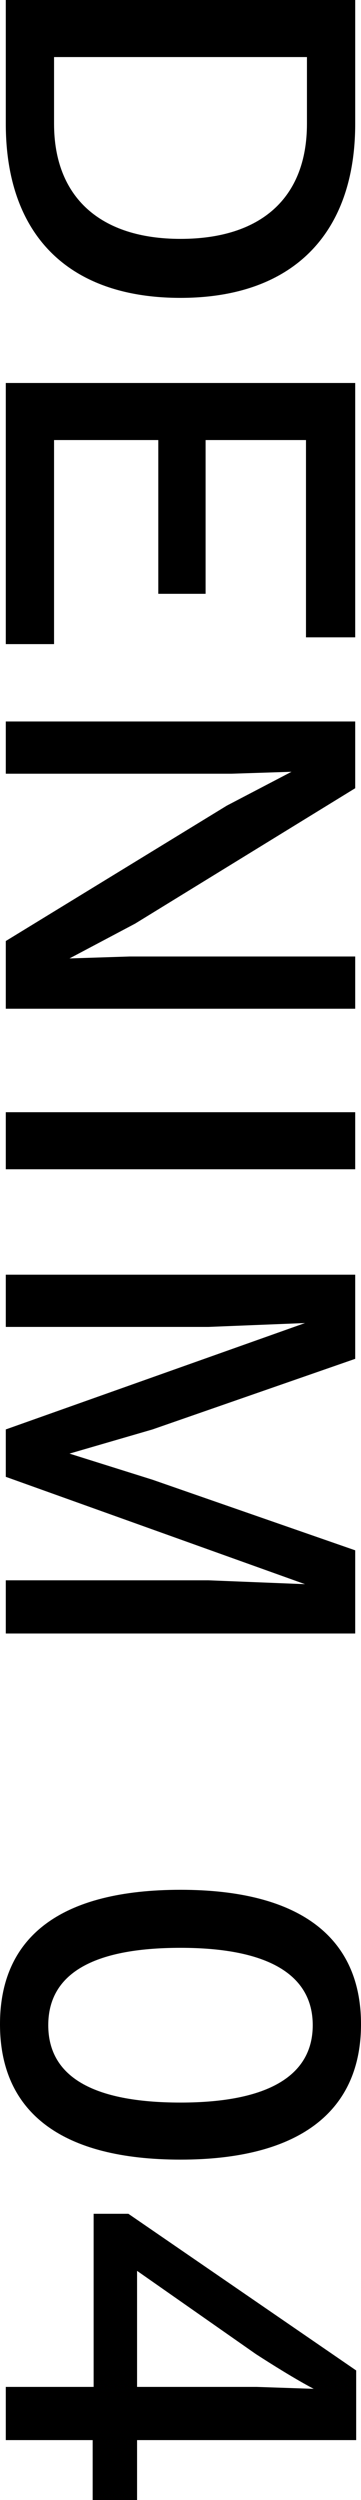
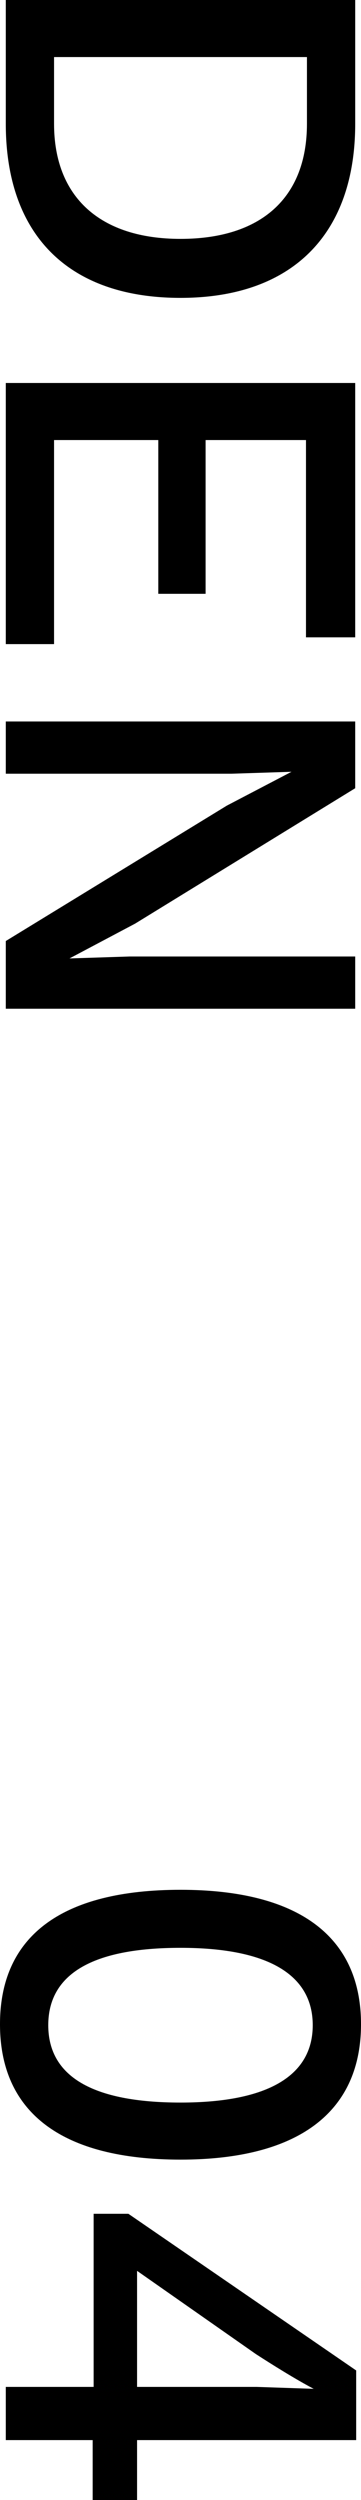
<svg xmlns="http://www.w3.org/2000/svg" id="_レイヤー_2" viewBox="0 0 3.74 25.85">
  <defs>
    <style>.cls-1{fill:#000;stroke-width:0px;}</style>
  </defs>
  <g id="_レイヤー_1-2">
    <path class="cls-1" d="M1.87,3.08C.7,3.08.06,2.42.06,1.28V0h3.62v1.28c0,1.14-.65,1.8-1.81,1.8ZM1.87,2.47c.83,0,1.31-.42,1.31-1.19v-.69H.56v.69c0,.76.48,1.19,1.31,1.19Z" />
    <path class="cls-1" d="M.56,6.66H.06v-2.7h3.62v2.63h-.51v-2.04h-1.04v1.59h-.49v-1.59H.56v2.12Z" />
    <path class="cls-1" d="M.06,10.43v-.7l2.29-1.4.67-.35h0s-.62.02-.62.02H.06v-.54h3.62v.69l-2.28,1.4-.68.36h0s.62-.02.62-.02h2.34v.54H.06Z" />
-     <path class="cls-1" d="M.06,12.09v-.59h3.62v.59H.06Z" />
-     <path class="cls-1" d="M.06,16.88v-.54h2.1l1,.04h0S.06,15.27.06,15.27v-.49l3.1-1.1h0s-1,.04-1,.04H.06v-.54h3.62v.87l-2.1.73-.86.25h0s.86.27.86.27l2.1.73v.86H.06Z" />
    <path class="cls-1" d="M1.87,19.54c1.22,0,1.87.48,1.87,1.39s-.65,1.4-1.87,1.4-1.87-.48-1.87-1.4.65-1.39,1.87-1.39ZM1.87,21.74c.91,0,1.37-.28,1.37-.8s-.46-.8-1.37-.8-1.37.27-1.37.8.46.8,1.37.8Z" />
    <path class="cls-1" d="M.96,25.85v-.62H.06v-.55h.91v-1.79h.36l2.36,1.62v.72H1.42v.62h-.46ZM1.42,23.48v1.2h1.24l.59.02h0c-.19-.1-.43-.25-.6-.36l-1.23-.86Z" />
  </g>
</svg>